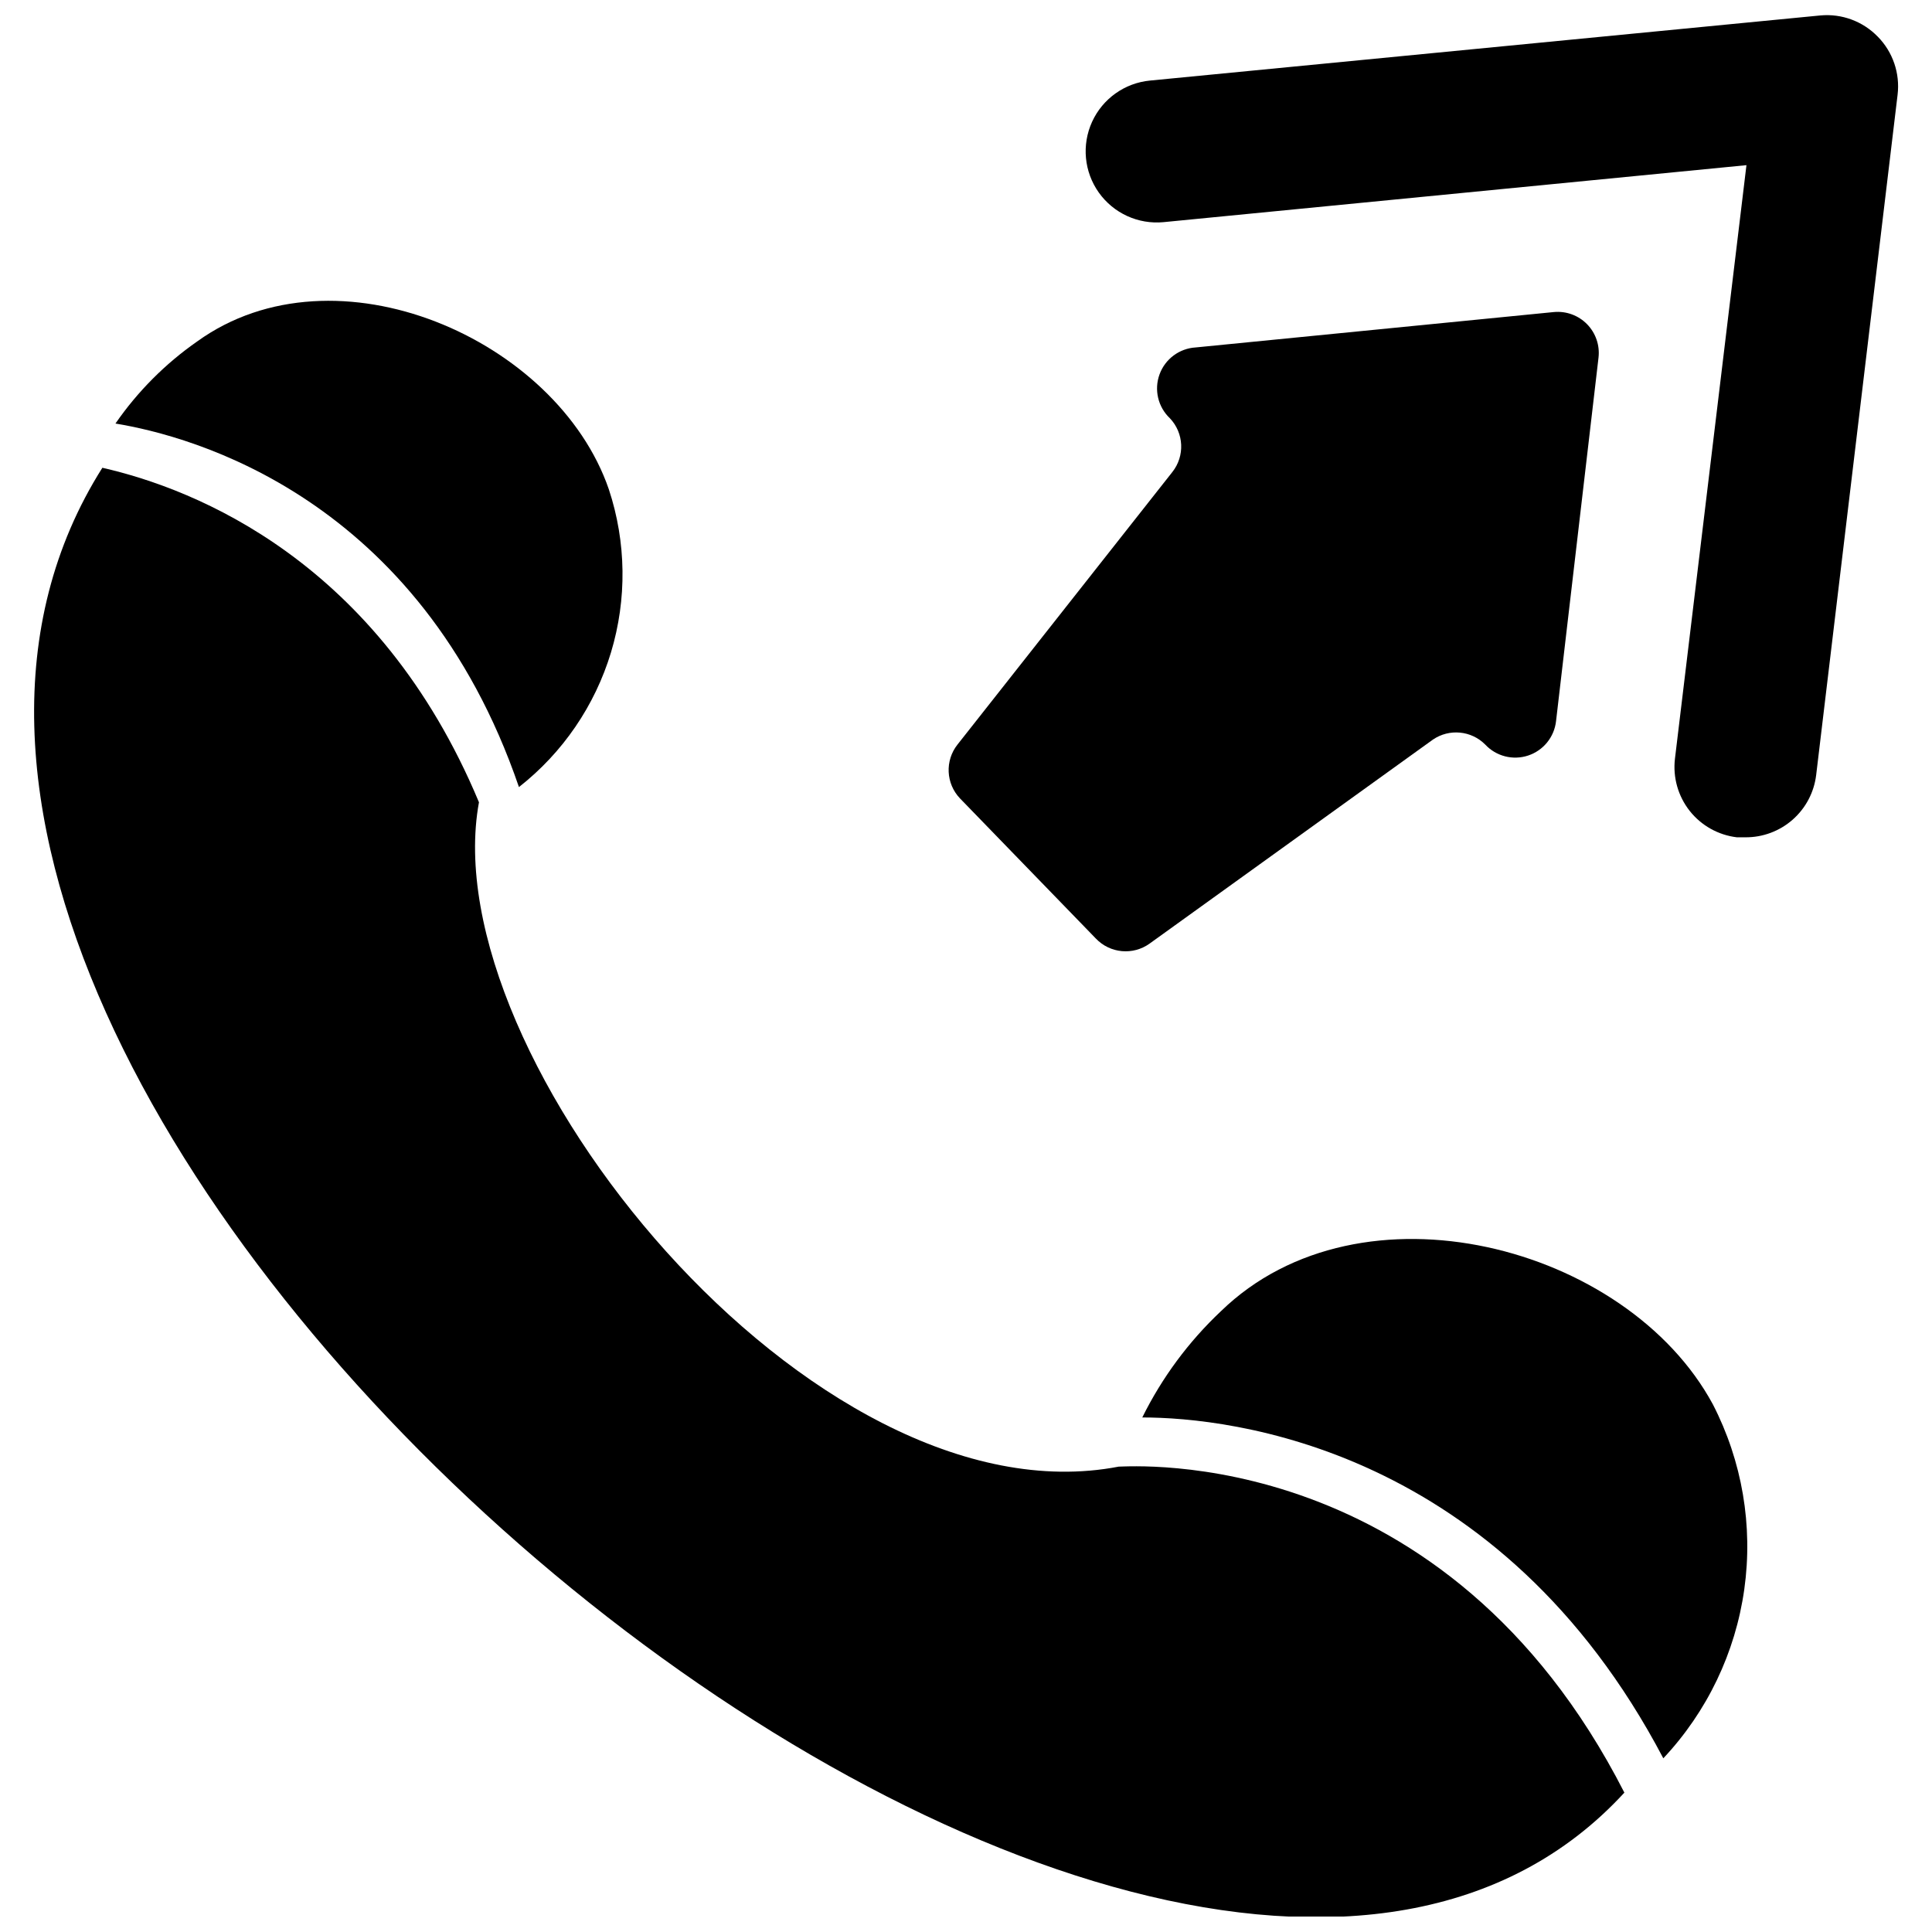
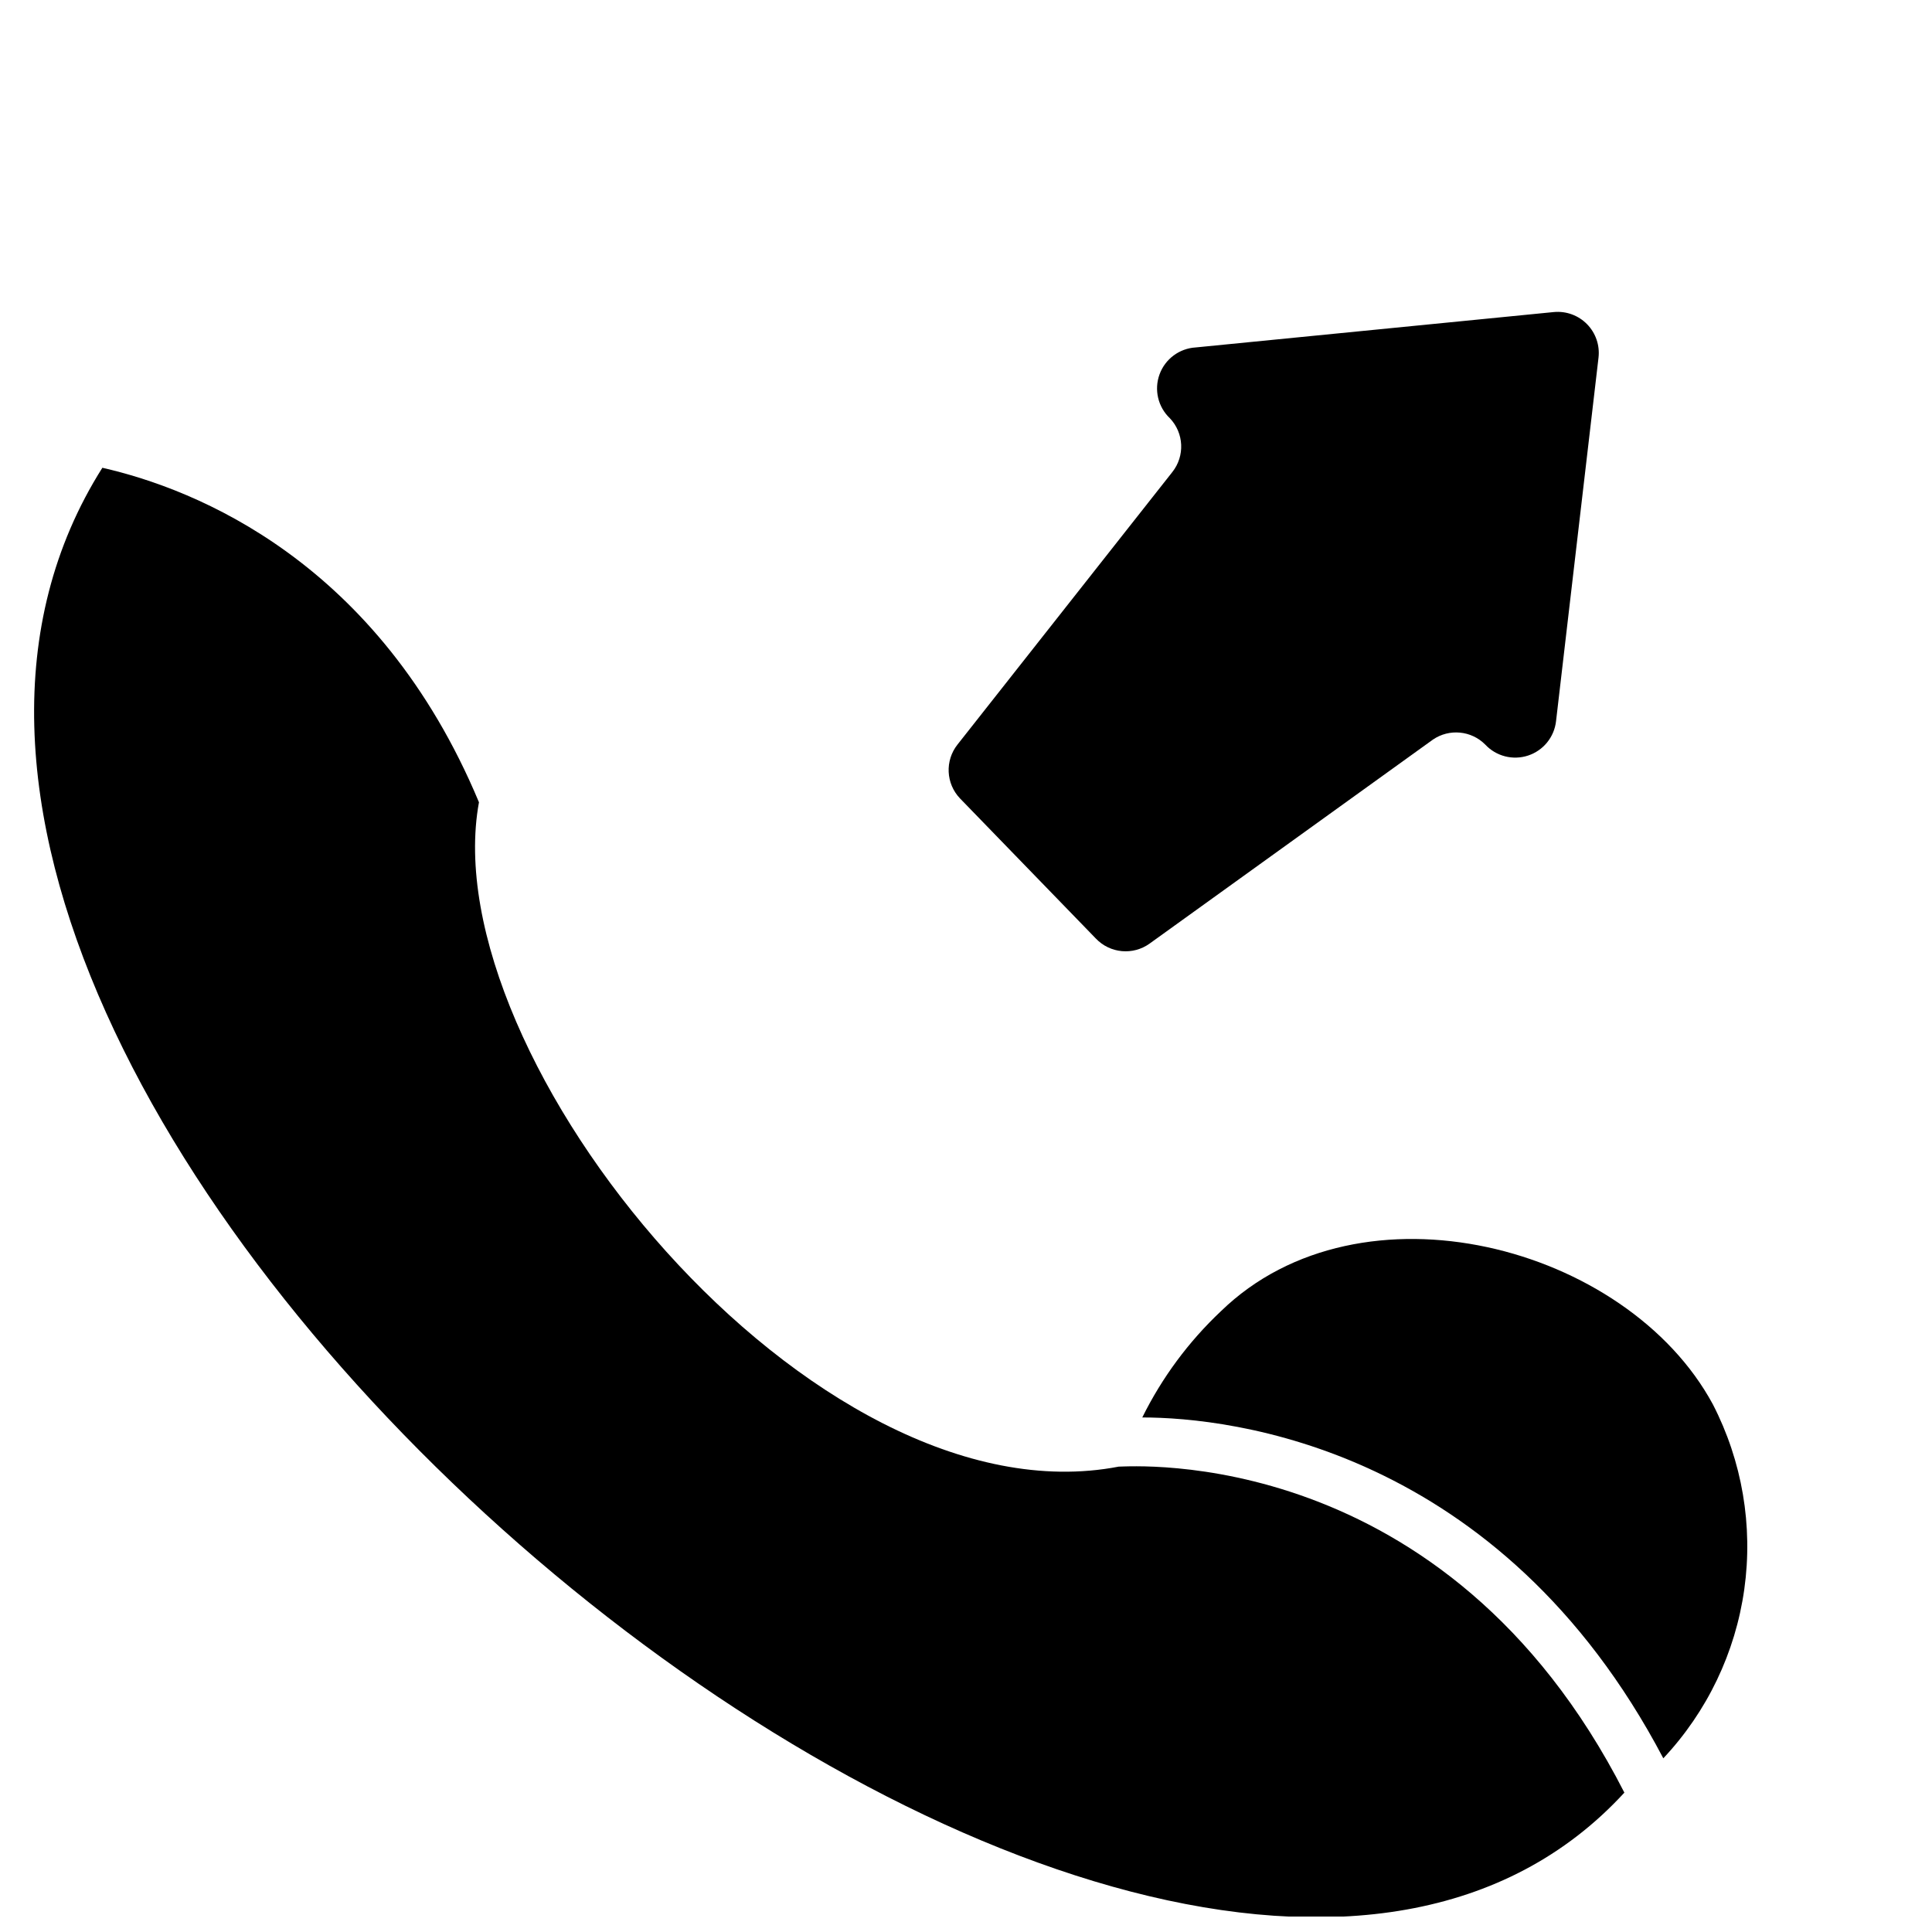
<svg xmlns="http://www.w3.org/2000/svg" width="800px" height="800px" version="1.1" viewBox="144 144 512 512">
  <defs>
    <clipPath id="b">
      <path d="m153 267h422v384.9h-422z" />
    </clipPath>
    <clipPath id="a">
-       <path d="m431 148.09h217v217.91h-217z" />
-     </clipPath>
+       </clipPath>
  </defs>
  <path d="m467.54 491.5c-8.559 8.066-15.609 17.594-20.824 28.141 23.355 0 94.738 7.879 138.08 90.332v-0.004c11.613-12.359 19.109-28.016 21.461-44.812 2.352-16.801-0.559-33.914-8.328-48.988-22.797-42.211-93.336-60.691-130.39-24.668z" />
-   <path d="m281.53 352.58c11.605-9.102 20.121-21.559 24.387-35.676 4.262-14.121 4.066-29.211-0.562-43.211-13.695-39.867-72.414-65.66-109.09-39.211-8.465 5.902-15.805 13.273-21.668 21.762 20.074 3.285 80.574 19.418 106.93 96.336z" />
+   <path d="m281.53 352.58z" />
  <g clip-path="url(#b)">
    <path d="m440.43 532.68c-81.043 15.574-181.88-108.62-169.5-176.07-26.641-63.785-75.043-83.016-99.805-88.645-105.25 166.59 277.75 487.77 403.35 351.1-47.367-92.77-130.66-86.391-134.04-86.391z" />
  </g>
  <path d="m434.42 392.73c3.758 3.941 9.848 4.504 14.262 1.312l75.043-54.031h-0.004c4.336-2.973 10.18-2.422 13.883 1.312 2.898 3.102 7.332 4.234 11.359 2.906 4.031-1.332 6.918-4.879 7.402-9.098l11.254-96.332c0.383-3.262-0.727-6.519-3.023-8.871-2.293-2.348-5.523-3.535-8.793-3.231l-94.926 9.379h-0.004c-4.328 0.254-8.098 3.059-9.582 7.133-1.488 4.074-0.414 8.645 2.734 11.629 3.742 3.926 4.023 10.008 0.656 14.258l-56.938 72.227c-3.363 4.254-3.082 10.332 0.656 14.258z" />
  <g clip-path="url(#a)">
    <path d="m641.63 153.72c-3.953-4.082-9.539-6.148-15.195-5.629l-177.66 17.258c-6.703 0.637-12.559 4.801-15.359 10.926-2.797 6.121-2.117 13.273 1.785 18.762 3.902 5.484 10.434 8.473 17.137 7.836l154.49-15.102-18.949 157.3c-0.582 4.938 0.82 9.902 3.898 13.809s7.582 6.426 12.52 7.016h2.25c4.609 0.031 9.066-1.633 12.527-4.676 3.461-3.047 5.68-7.258 6.231-11.836l21.578-180.29c0.676-5.66-1.258-11.32-5.254-15.383z" />
  </g>
</svg>